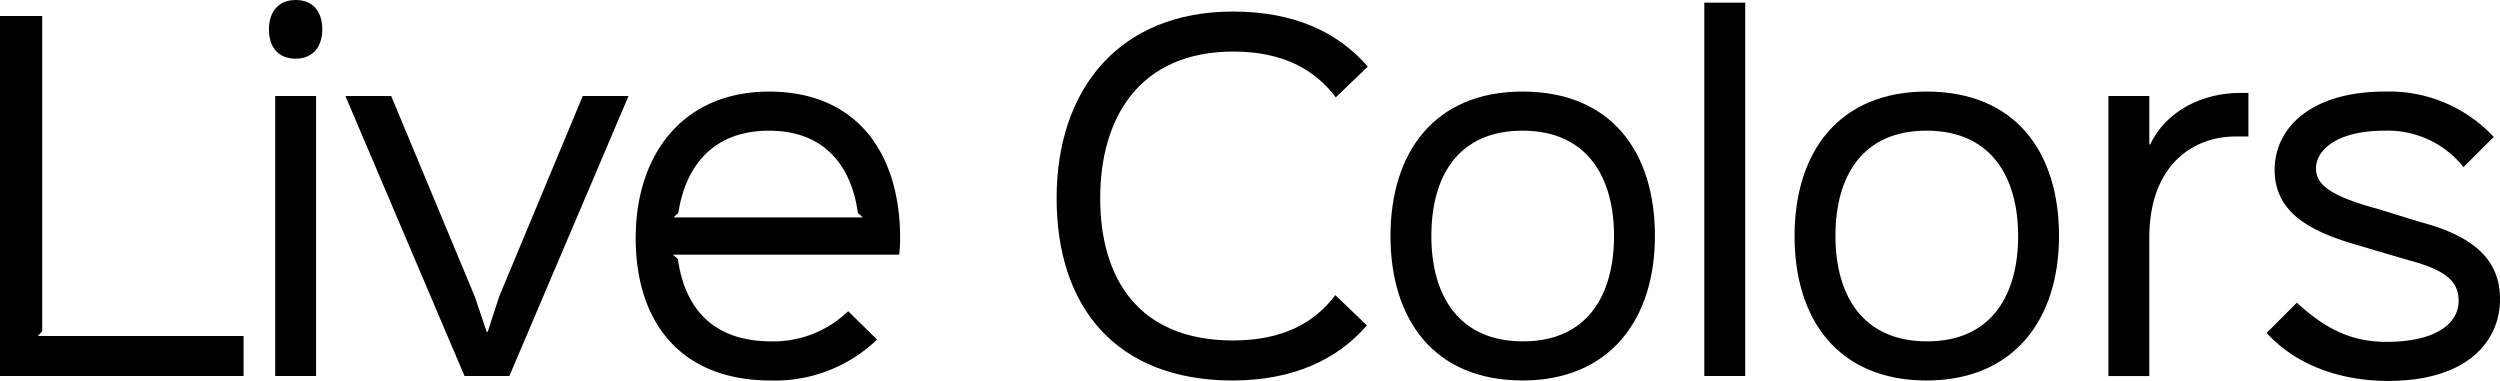
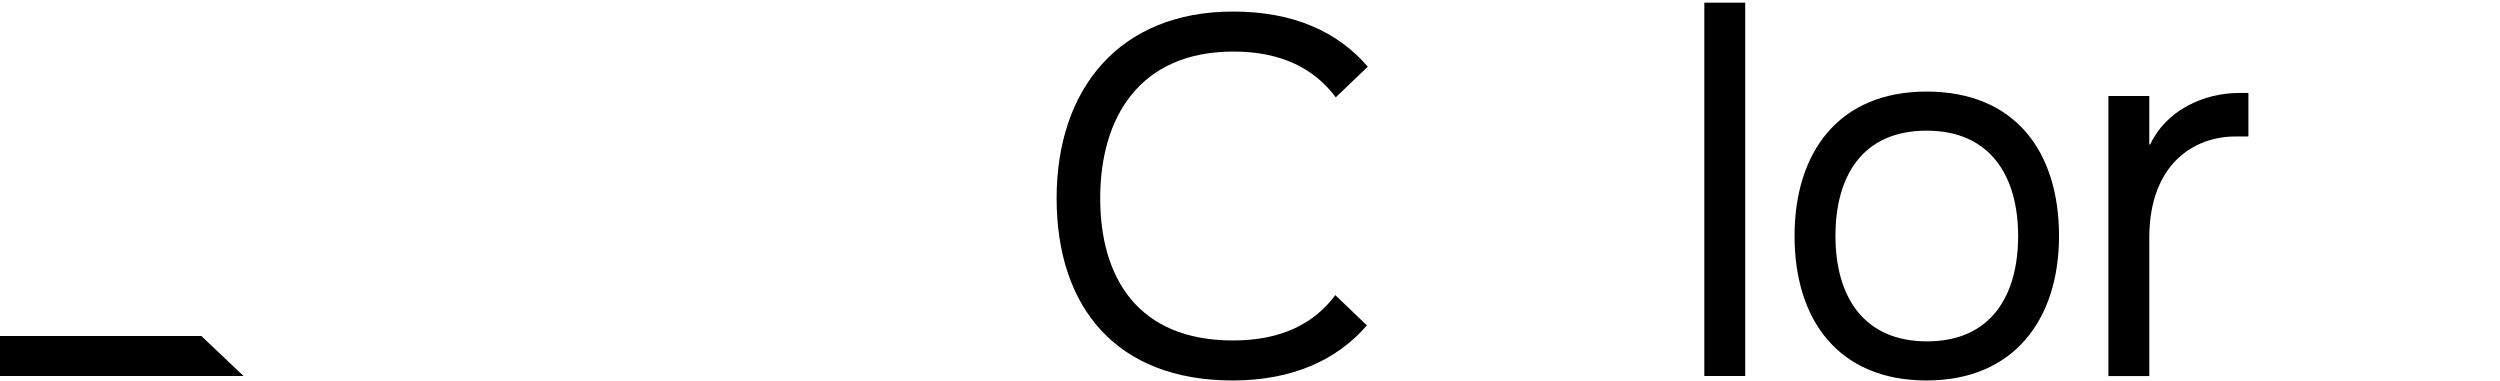
<svg xmlns="http://www.w3.org/2000/svg" width="314.665" height="47.945" viewBox="0 0 314.665 47.945">
  <g id="Group_2836" data-name="Group 2836" transform="translate(-763.68 -1163.578)">
    <g id="Group_969" data-name="Group 969" transform="translate(763.68 1163.578)">
-       <path id="Path_940" data-name="Path 940" d="M82.913,46.127H52.256V.812h5.313V40.476l-.556.615h25.9Z" transform="translate(-52.256 1.202)" />
-       <path id="Path_941" data-name="Path 941" d="M69.258,7.385c-2.237,0-3.356-1.511-3.356-3.691S67.078,0,69.258,0c2.24,0,3.359,1.511,3.359,3.694s-1.178,3.691-3.359,3.691m2.575,39.942H66.688V12.083h5.145Z" transform="translate(-32.052)" />
-       <path id="Path_942" data-name="Path 942" d="M105.418,4.872l-15,35.244H84.775L69.782,4.872h5.762L86.06,30.1l1.511,4.475h.114L89.14,30.1,99.656,4.872Z" transform="translate(-26.307 7.213)" />
-       <path id="Path_943" data-name="Path 943" d="M117.686,25.178H89.209l.615.558c.9,6.378,4.587,10.349,11.748,10.349a13.481,13.481,0,0,0,9.679-3.8l3.637,3.579a18.545,18.545,0,0,1-13.37,5.147c-11.636,0-17.007-7.665-17.007-17.9,0-10.8,6.154-18.46,16.784-18.46,11.13,0,16.5,7.831,16.5,18.46,0,.838-.057,1.342-.112,2.071m-4.589-4.7-.615-.561c-.838-6.04-4.306-10.349-11.187-10.349-7.05,0-10.518,4.477-11.413,10.349l-.615.561Z" transform="translate(-4.499 6.879)" />
+       <path id="Path_940" data-name="Path 940" d="M82.913,46.127H52.256V.812V40.476l-.556.615h25.9Z" transform="translate(-52.256 1.202)" />
      <path id="Path_944" data-name="Path 944" d="M141,11.384c-2.629-3.522-6.712-5.762-12.867-5.762-11.86,0-16.781,8.337-16.781,18.463,0,9.957,4.7,17.9,16.724,17.9,6.154,0,10.237-2.18,12.869-5.705l3.971,3.805c-3.751,4.363-9.4,6.936-16.893,6.936-14.6,0-22.157-9.176-22.157-22.935S113.759.586,128.08.586c7.665,0,13.2,2.575,16.952,6.938Z" transform="translate(27.126 0.868)" />
-       <path id="Path_945" data-name="Path 945" d="M139.422,41.009c-11.076,0-16.612-7.61-16.612-18.183,0-10.518,5.537-18.18,16.612-18.18,11.133,0,16.672,7.551,16.672,18.18,0,10.463-5.651,18.183-16.672,18.183m0-31.441c-8.112,0-11.468,5.762-11.468,13.259,0,7.442,3.413,13.259,11.525,13.259s11.468-5.817,11.468-13.259S147.536,9.567,139.422,9.567" transform="translate(52.205 6.879)" />
      <rect id="Rectangle_811" data-name="Rectangle 811" width="5.147" height="46.992" transform="translate(214.516 0.335)" />
      <path id="Path_946" data-name="Path 946" d="M159.929,41.009c-11.078,0-16.617-7.61-16.617-18.183,0-10.518,5.539-18.18,16.617-18.18,11.13,0,16.672,7.551,16.672,18.18,0,10.463-5.653,18.183-16.672,18.183m0-31.441c-8.114,0-11.468,5.762-11.468,13.259,0,7.442,3.411,13.259,11.52,13.259s11.473-5.817,11.473-13.259S168.041,9.567,159.929,9.567" transform="translate(82.56 6.879)" />
      <path id="Path_947" data-name="Path 947" d="M176.859,10.2h-1.682c-5.088,0-10.793,3.411-10.793,12.755v17.4h-5.147V5.106h5.147v6.1h.112c2.012-4.309,6.712-6.489,11.244-6.489h1.119Z" transform="translate(106.139 6.98)" />
-       <path id="Path_948" data-name="Path 948" d="M182.537,41.066c-5.537,0-11.356-1.734-15.27-6.043l3.8-3.8c3.914,3.579,7.161,4.924,11.3,4.924,6.266,0,9.062-2.352,9.062-5.15,0-2.292-1.342-3.8-6.154-5.09-.784-.223-5.537-1.622-6.263-1.846-6.211-1.734-10.741-4.14-10.741-9.565,0-5.147,4.418-9.848,13.871-9.848a17.964,17.964,0,0,1,13.705,5.708l-3.8,3.8a12.173,12.173,0,0,0-9.9-4.587c-6.095,0-8.67,2.461-8.67,4.755,0,2.126,2.012,3.525,7.774,5.09.729.223,4.867,1.511,5.653,1.734,6.99,1.9,9.734,5.09,9.734,9.625,0,5.145-3.917,10.292-14.1,10.292" transform="translate(118.028 6.879)" />
    </g>
  </g>
</svg>